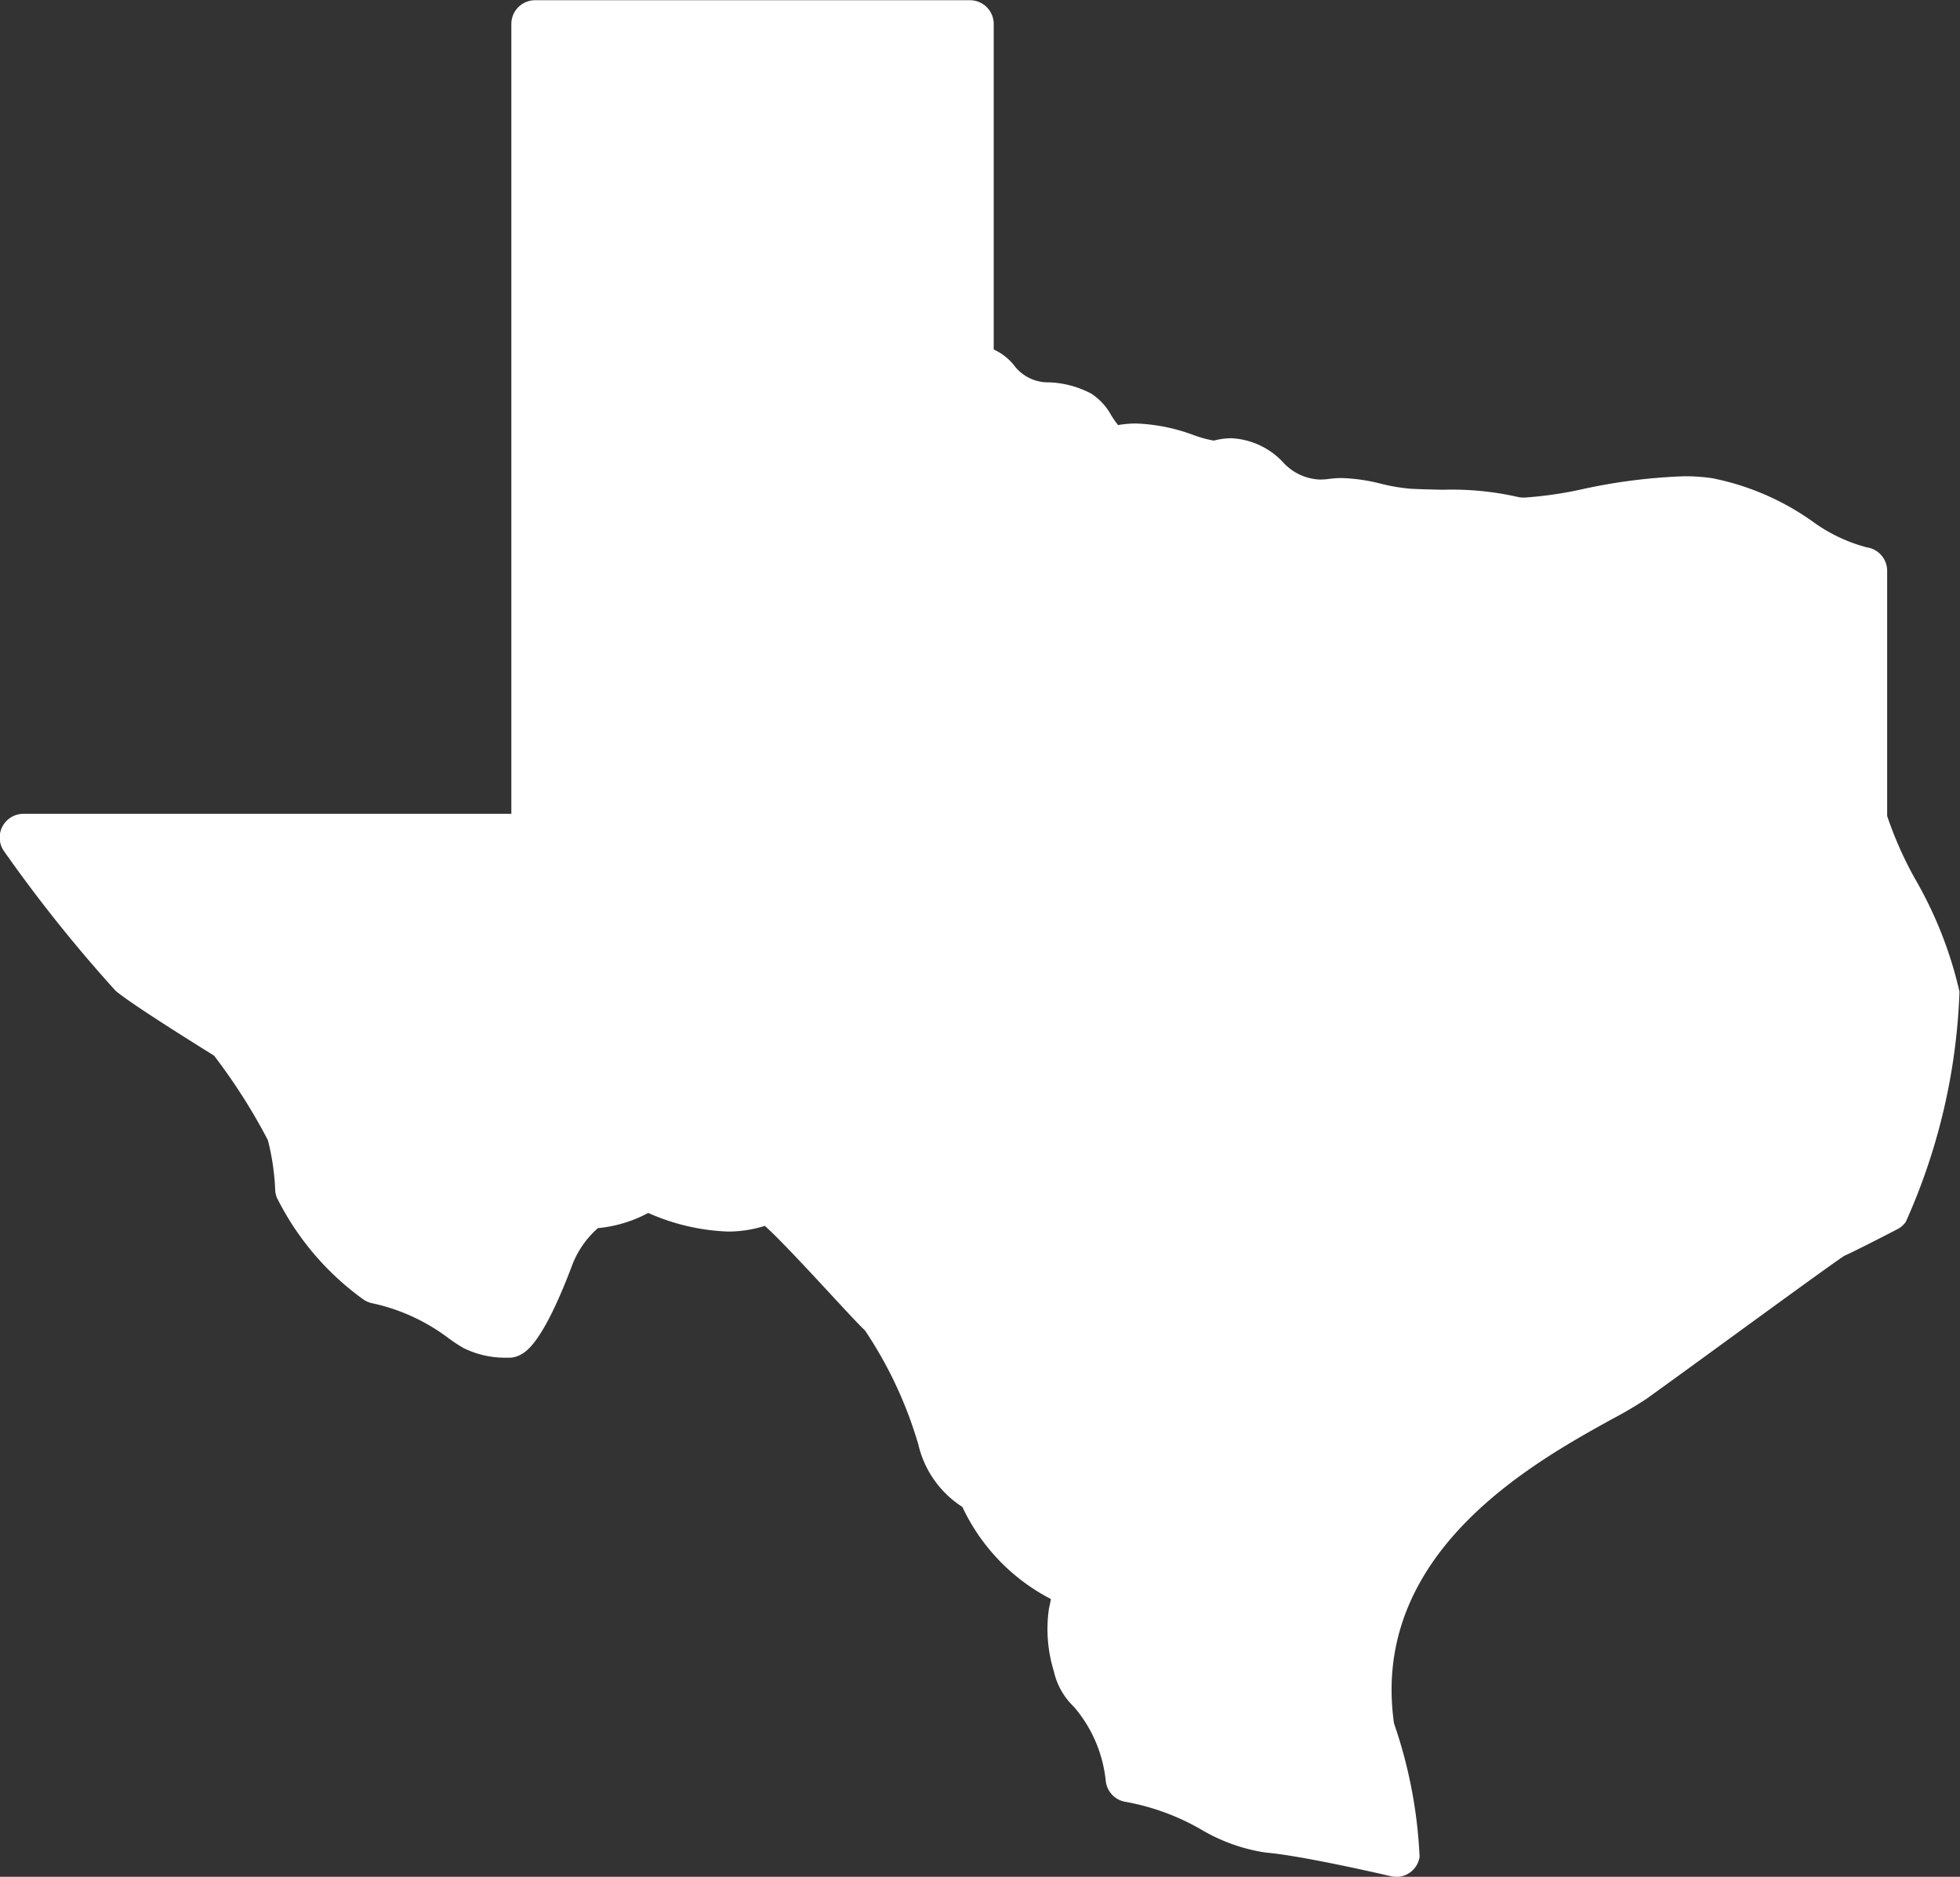
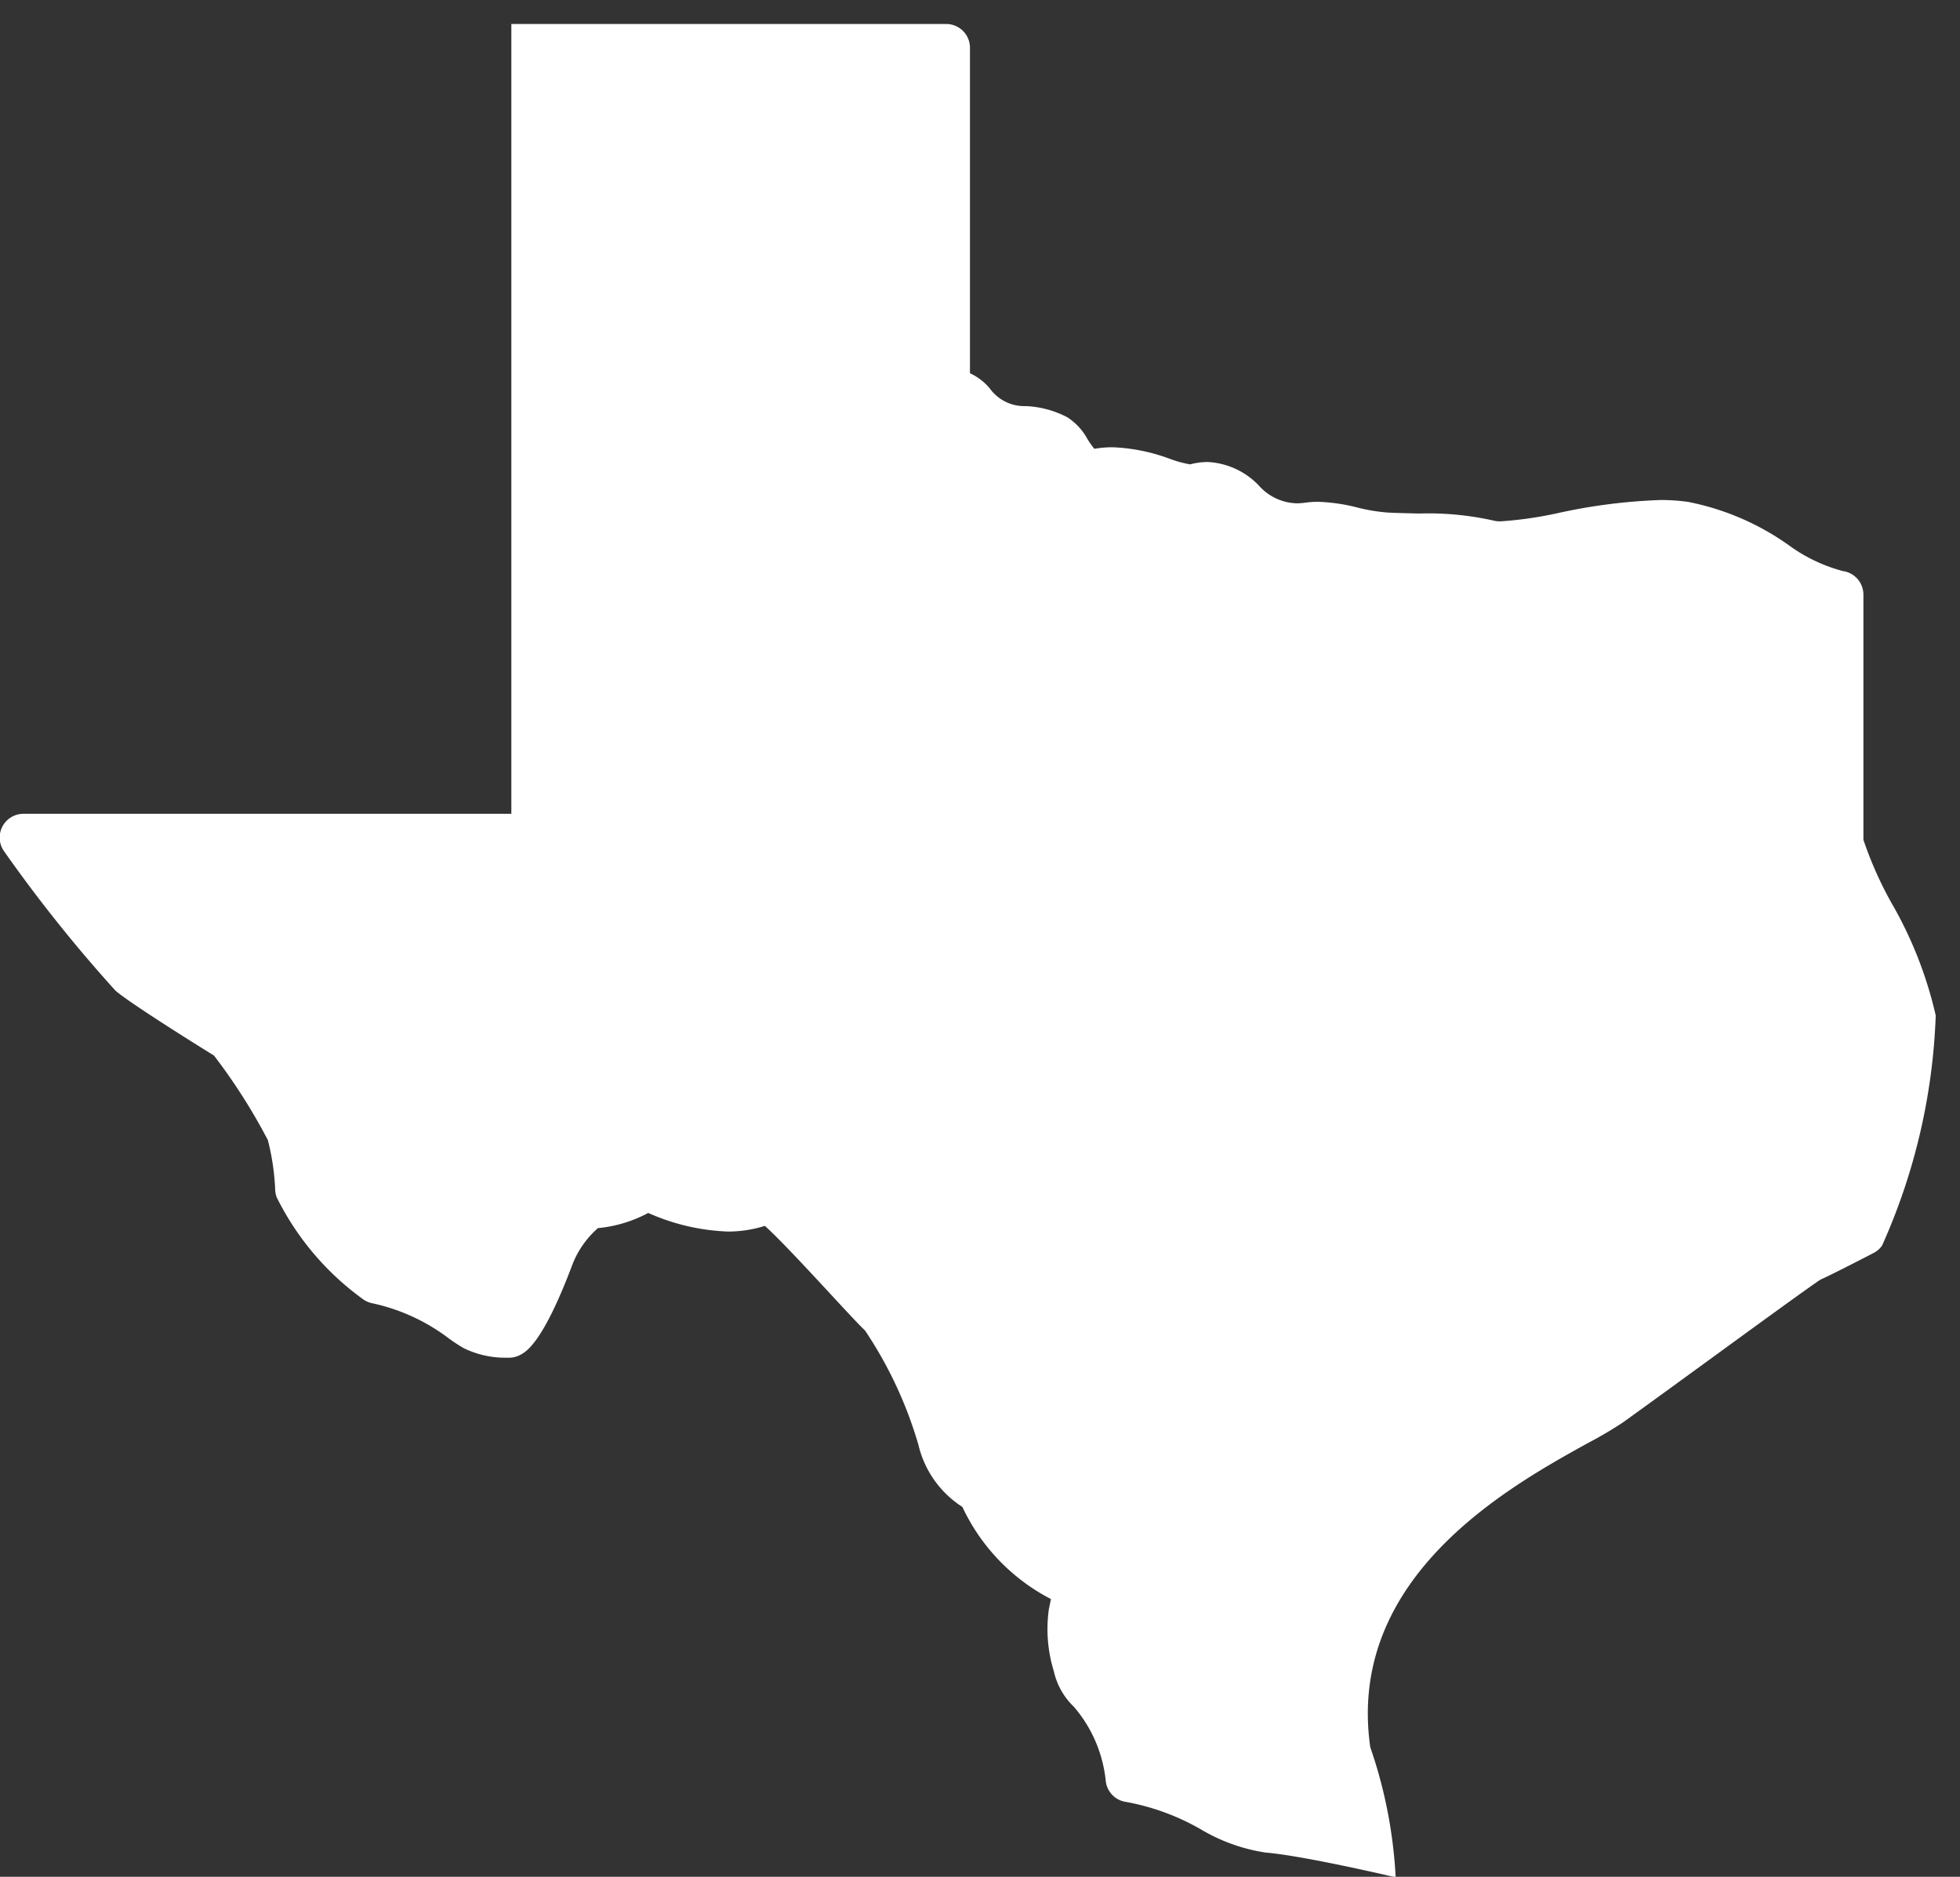
<svg xmlns="http://www.w3.org/2000/svg" width="61.298" height="58.693" viewBox="0 0 61.298 58.693">
  <rect x="0" y="0" width="61.298" height="58.693" fill="#333333" stroke="none" />
-   <path id="Texas-icon" d="M136.586-1262.367a.741.741,0,0,1-.17-.02c-.027-.006-2.742-.641-3.91-.738a5.574,5.574,0,0,1-2.032-.728,7.3,7.3,0,0,0-2.338-.856.743.743,0,0,1-.635-.672,4.2,4.2,0,0,0-1-2.309,2.184,2.184,0,0,1-.62-1.1,4.462,4.462,0,0,1-.156-1.954l.016-.076c.016-.076.034-.162.048-.233l-.012-.006a6.209,6.209,0,0,1-2.758-2.875,3.171,3.171,0,0,1-1.376-1.946,12.86,12.86,0,0,0-1.671-3.575c-.175-.162-.518-.532-1.063-1.121-.595-.643-1.65-1.783-2.068-2.147l-.027.008a3.854,3.854,0,0,1-1.125.169,6.711,6.711,0,0,1-2.495-.582,4.149,4.149,0,0,1-1.564.474h-.008a2.939,2.939,0,0,0-.784,1.1c-.942,2.513-1.47,2.777-1.668,2.876a.766.766,0,0,1-.291.077s-.046,0-.124,0a2.936,2.936,0,0,1-1.334-.3,5.09,5.09,0,0,1-.459-.3,6.07,6.07,0,0,0-2.385-1.1.743.743,0,0,1-.3-.127,8.694,8.694,0,0,1-2.7-3.184.742.742,0,0,1-.049-.226,7.534,7.534,0,0,0-.229-1.566,18.1,18.1,0,0,0-1.685-2.645c-.611-.379-2.614-1.629-3.082-2.031a45.277,45.277,0,0,1-3.5-4.382.743.743,0,0,1-.031-.759.743.743,0,0,1,.653-.389h15.259v-24.7a.743.743,0,0,1,.743-.743h13.6a.743.743,0,0,1,.743.743v10.179a1.78,1.78,0,0,1,.614.467,1.333,1.333,0,0,0,1.134.561,3.071,3.071,0,0,1,1.3.351,1.882,1.882,0,0,1,.63.685,3.175,3.175,0,0,0,.211.3,3.272,3.272,0,0,1,.568-.049,5.73,5.73,0,0,1,1.8.364,3.594,3.594,0,0,0,.628.171,2.186,2.186,0,0,1,.551-.074,2.372,2.372,0,0,1,1.6.737,1.641,1.641,0,0,0,1.173.555,2.12,2.12,0,0,0,.287-.021,2.874,2.874,0,0,1,.385-.026,5.593,5.593,0,0,1,1.232.178,5.667,5.667,0,0,0,.964.159c.325.015.655.022.975.029a9.3,9.3,0,0,1,2.344.226.793.793,0,0,0,.209.018,12.091,12.091,0,0,0,1.823-.266,17.653,17.653,0,0,1,3.164-.4,5.928,5.928,0,0,1,.875.06,8.143,8.143,0,0,1,3.13,1.345,5.059,5.059,0,0,0,1.707.818.742.742,0,0,1,.638.735v7.667a11.774,11.774,0,0,0,.862,1.947,12.657,12.657,0,0,1,1.4,3.547,19.2,19.2,0,0,1-1.68,7.2.742.742,0,0,1-.263.228c-1.123.581-1.51.766-1.66.832-.328.212-2.242,1.607-3.651,2.633-1.027.748-2,1.455-2.531,1.836a12.654,12.654,0,0,1-1.1.647c-2.456,1.359-7.557,4.182-6.8,9.506a14.756,14.756,0,0,1,.8,4.177.742.742,0,0,1-.32.5.742.742,0,0,1-.414.126" transform="translate(-92.921 1321.06)" fill="#fff" />
+   <path id="Texas-icon" d="M136.586-1262.367a.741.741,0,0,1-.17-.02c-.027-.006-2.742-.641-3.91-.738a5.574,5.574,0,0,1-2.032-.728,7.3,7.3,0,0,0-2.338-.856.743.743,0,0,1-.635-.672,4.2,4.2,0,0,0-1-2.309,2.184,2.184,0,0,1-.62-1.1,4.462,4.462,0,0,1-.156-1.954l.016-.076c.016-.076.034-.162.048-.233l-.012-.006a6.209,6.209,0,0,1-2.758-2.875,3.171,3.171,0,0,1-1.376-1.946,12.86,12.86,0,0,0-1.671-3.575c-.175-.162-.518-.532-1.063-1.121-.595-.643-1.65-1.783-2.068-2.147l-.027.008a3.854,3.854,0,0,1-1.125.169,6.711,6.711,0,0,1-2.495-.582,4.149,4.149,0,0,1-1.564.474h-.008a2.939,2.939,0,0,0-.784,1.1c-.942,2.513-1.47,2.777-1.668,2.876a.766.766,0,0,1-.291.077s-.046,0-.124,0a2.936,2.936,0,0,1-1.334-.3,5.09,5.09,0,0,1-.459-.3,6.07,6.07,0,0,0-2.385-1.1.743.743,0,0,1-.3-.127,8.694,8.694,0,0,1-2.7-3.184.742.742,0,0,1-.049-.226,7.534,7.534,0,0,0-.229-1.566,18.1,18.1,0,0,0-1.685-2.645c-.611-.379-2.614-1.629-3.082-2.031a45.277,45.277,0,0,1-3.5-4.382.743.743,0,0,1-.031-.759.743.743,0,0,1,.653-.389h15.259v-24.7h13.6a.743.743,0,0,1,.743.743v10.179a1.78,1.78,0,0,1,.614.467,1.333,1.333,0,0,0,1.134.561,3.071,3.071,0,0,1,1.3.351,1.882,1.882,0,0,1,.63.685,3.175,3.175,0,0,0,.211.3,3.272,3.272,0,0,1,.568-.049,5.73,5.73,0,0,1,1.8.364,3.594,3.594,0,0,0,.628.171,2.186,2.186,0,0,1,.551-.074,2.372,2.372,0,0,1,1.6.737,1.641,1.641,0,0,0,1.173.555,2.12,2.12,0,0,0,.287-.021,2.874,2.874,0,0,1,.385-.026,5.593,5.593,0,0,1,1.232.178,5.667,5.667,0,0,0,.964.159c.325.015.655.022.975.029a9.3,9.3,0,0,1,2.344.226.793.793,0,0,0,.209.018,12.091,12.091,0,0,0,1.823-.266,17.653,17.653,0,0,1,3.164-.4,5.928,5.928,0,0,1,.875.06,8.143,8.143,0,0,1,3.13,1.345,5.059,5.059,0,0,0,1.707.818.742.742,0,0,1,.638.735v7.667a11.774,11.774,0,0,0,.862,1.947,12.657,12.657,0,0,1,1.4,3.547,19.2,19.2,0,0,1-1.68,7.2.742.742,0,0,1-.263.228c-1.123.581-1.51.766-1.66.832-.328.212-2.242,1.607-3.651,2.633-1.027.748-2,1.455-2.531,1.836a12.654,12.654,0,0,1-1.1.647c-2.456,1.359-7.557,4.182-6.8,9.506a14.756,14.756,0,0,1,.8,4.177.742.742,0,0,1-.32.5.742.742,0,0,1-.414.126" transform="translate(-92.921 1321.06)" fill="#fff" />
</svg>